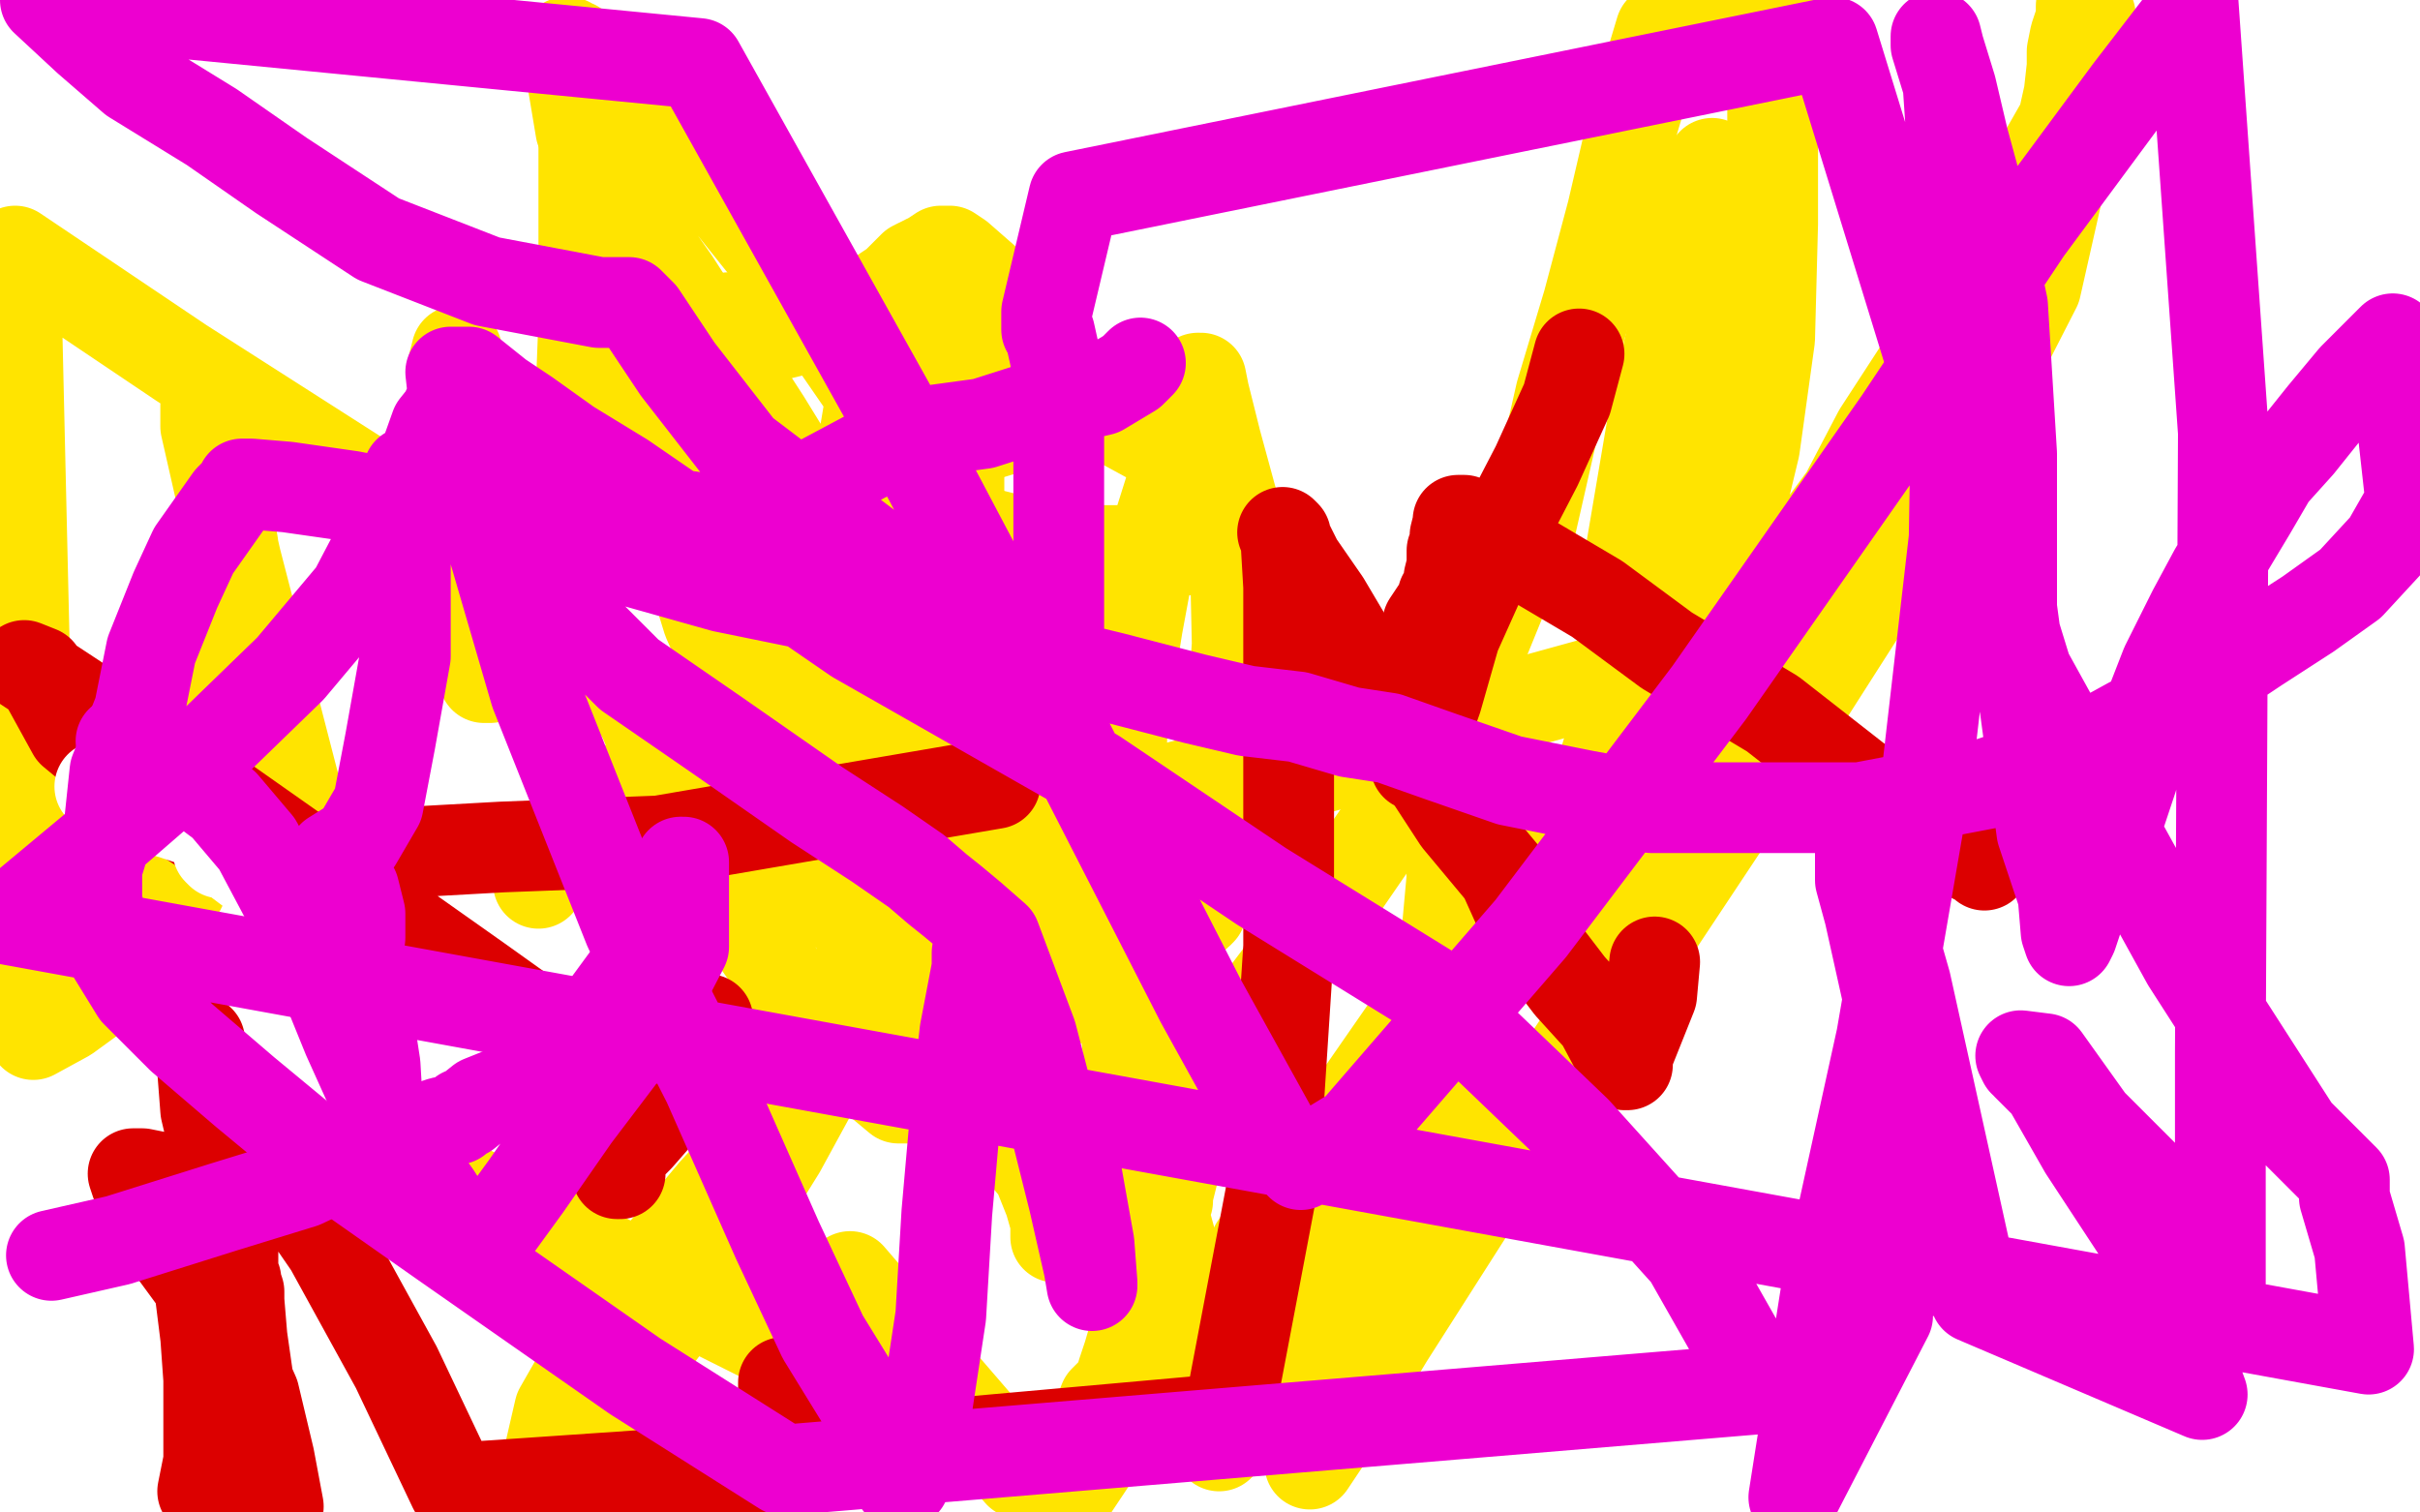
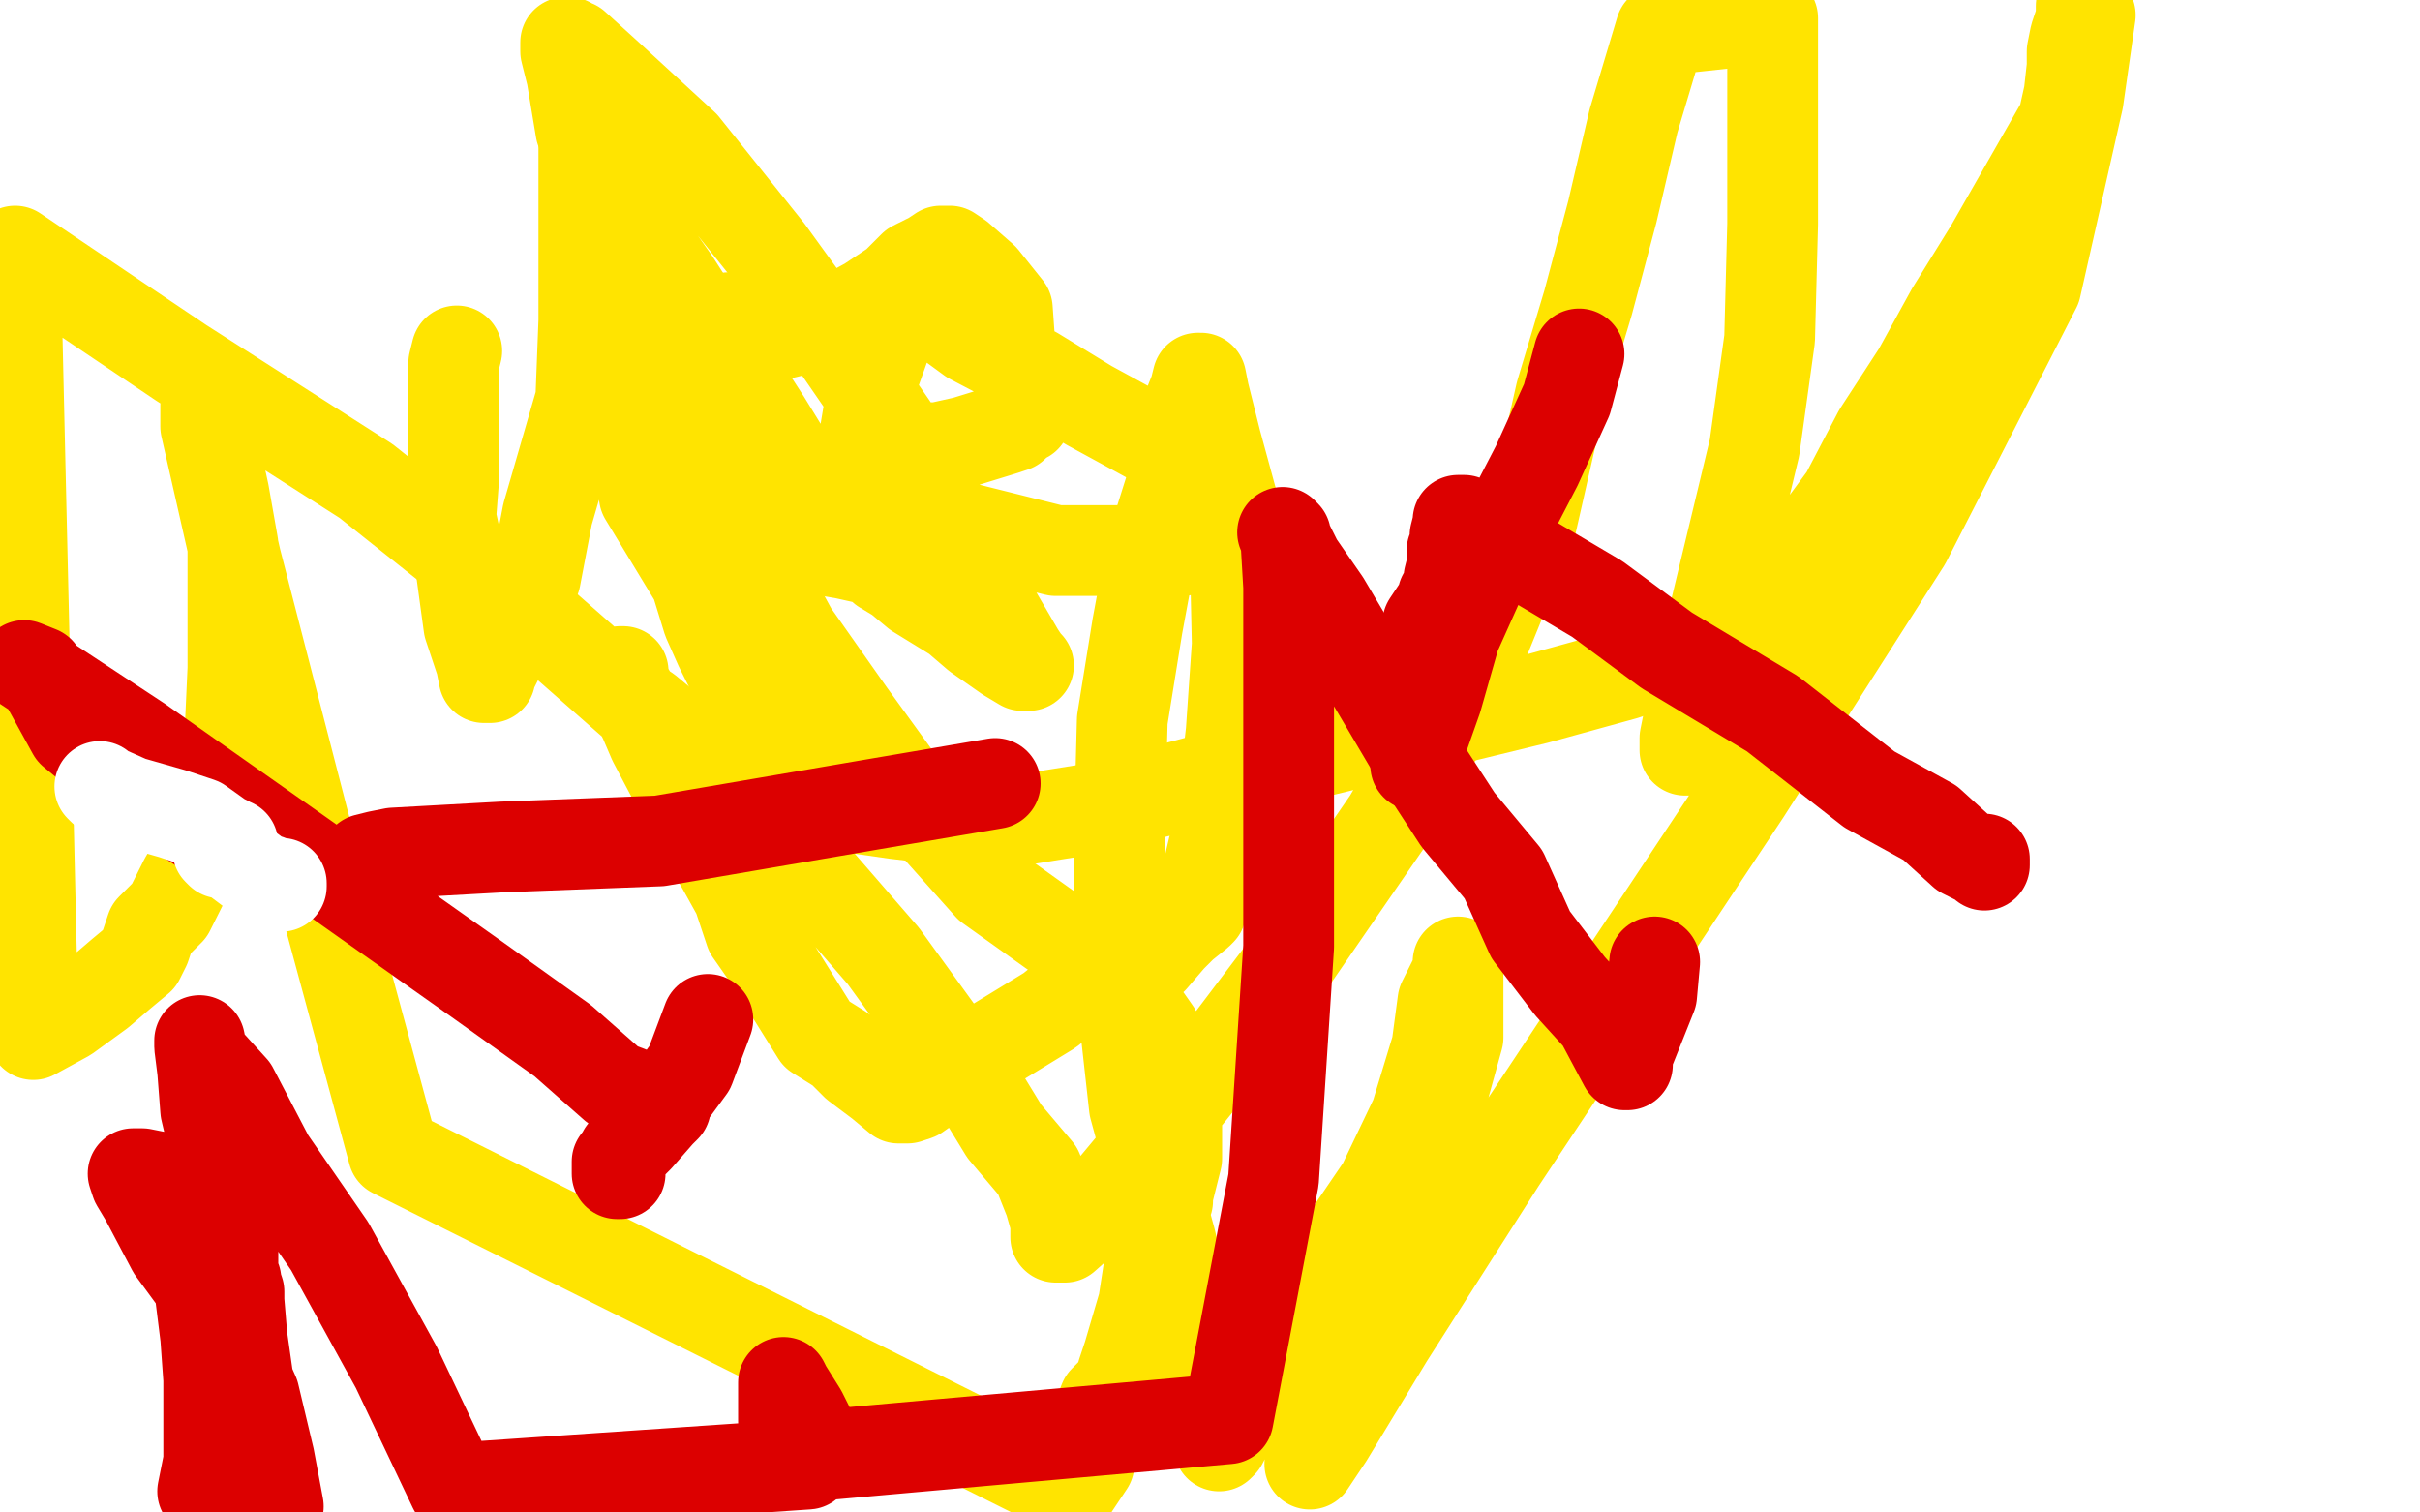
<svg xmlns="http://www.w3.org/2000/svg" width="800" height="500" version="1.1" style="stroke-antialiasing: false">
  <desc>This SVG has been created on https://colorillo.com/</desc>
  <rect x="0" y="0" width="800" height="500" style="fill: rgb(255,255,255); stroke-width:0" />
  <polyline points="151,116 150,120 150,120 150,127 150,127 150,135 150,135 150,145 150,145 150,158 150,158 149,171 149,171 152,185 152,185 155,207 159,219 160,224 161,224 162,224 162,223 164,219 170,207 177,191 181,170 192,132 193,106 193,85 193,64 193,49 193,50 193,54 193,60 193,65 195,73 198,83 199,89 201,98 202,104 204,116 205,124 207,139 211,152 213,164 230,192 234,205 238,214 241,220 245,227 246,231 251,237 254,243 261,252 270,259 282,267 296,269 313,271 338,271 363,267 401,257 467,241 508,231 537,223 558,216 575,212 581,206 585,204 585,203 582,203" style="fill: none; stroke: #ffe400; stroke-width: 30; stroke-linejoin: round; stroke-linecap: round; stroke-antialiasing: false; stroke-antialias: 0; opacity: 1.0" />
  <polyline points="241,105 241,106 241,106 240,107 240,107 239,111 239,111 238,117 238,117 238,129 238,129 238,141 238,141 242,167 250,187 262,209 281,236 302,265 327,293 348,308 366,316 374,317 381,317 387,310 391,306 396,302 397,301 397,300 398,297 400,285 404,268 407,242 409,213 408,168 402,146 398,130 397,125 396,125 395,129 389,144 387,161 381,180 376,207 371,238 370,276 370,321 375,366 387,410 394,440 402,471 403,477 403,478 404,477 413,460 429,437 442,414 457,392 468,369 475,346 477,331 482,321 482,318 482,320 482,330 482,343 477,361 472,382 466,404 454,445 437,474 433,484 439,475 459,442 496,384 577,262 630,179 673,95 687,33 691,5 688,2 688,6 686,12 685,17 685,22 684,31 682,40 670,61 658,82 645,103 634,123 621,143 610,164 596,183 585,204 574,226 566,236 560,245 558,248 557,248 557,244 560,229 567,202 580,148 585,112 586,74 586,36 586,6 549,10 540,40 533,70 525,100 516,130 506,174 484,228 459,271 428,316 400,353 376,383 361,401 352,409 350,409 349,409 349,407 349,404 347,397 343,387 332,374 321,356 292,316 266,286 220,242 170,198 121,159 60,120 5,83 11,342 22,336 33,328 40,322 46,317 48,313 50,307 56,301 61,291 68,279 74,262 76,243 77,221 77,202 77,180 74,163 69,140 68,134 68,141 78,185 101,274 130,381 354,493 360,484 360,478 362,473 363,468 365,463 370,458 371,454 373,448 378,431 380,418 383,409 384,401 386,397 386,396 386,395 387,391 389,383 389,374 389,362 388,353 382,341 375,331 369,324 367,322 365,322 357,326 347,334 329,345 313,355 303,362 300,363 299,363 297,363 291,358 283,352 278,347 270,342 265,334 260,326 255,318 248,308 244,296 239,287 231,273 226,264 216,245 213,238 210,232 207,227 206,223 206,222 205,222 205,223 208,231 214,235 220,240 225,243 225,247 226,249 227,251 227,256 231,260 234,265 237,271" style="fill: none; stroke: #ffe400; stroke-width: 30; stroke-linejoin: round; stroke-linecap: round; stroke-antialiasing: false; stroke-antialias: 0; opacity: 1.0" />
  <polyline points="249,235 249,234 249,234 248,234 248,234 247,234 247,234 247,233 247,233 246,231 246,231 246,228 246,228 246,225 246,223 246,218 246,210 248,203 250,191 251,183 251,177 252,176 253,176 255,178 258,179 259,180 268,181 273,182 279,183 288,185 291,185 292,188 297,191 303,196 316,204 323,210 333,217 338,220 340,220 339,219 337,216 330,204 322,190 311,168 295,141 275,112 254,83 226,48 201,25 190,15 188,15 188,14 187,14 187,17 189,25 190,31 192,43 196,53 204,66 223,93 232,107 242,122 253,139 261,152 268,165 274,174 279,179 279,181 279,178 279,170 281,161 285,149 287,137 289,124 294,110 295,101 295,98 296,97 297,97 306,101 321,112 342,123 360,134 382,146 387,151 392,154 397,159 404,164 408,171 409,173 409,178 409,180 408,180 402,181 390,182 369,182 349,182 305,171 277,164 255,153 240,142 228,134 222,124 220,120 221,118 227,117 243,114 260,110 276,106 287,100 296,94 302,88 308,85 311,83 312,83 314,83 317,85 325,92 333,102 334,116 337,128 339,137 339,138 337,139 335,141 332,142 319,146 310,148 307,148 306,148 305,148 303,148" style="fill: none; stroke: #ffe400; stroke-width: 30; stroke-linejoin: round; stroke-linecap: round; stroke-antialiasing: false; stroke-antialias: 0; opacity: 1.0" />
-   <polyline points="178,292 180,289 180,289 185,284 185,284 194,278 194,278 205,263 205,263 224,243 224,243 248,213 248,213 271,176 288,151 301,137 311,127 319,120 319,123 317,129 317,151 317,173 316,198 306,236 294,280 284,319 276,347 258,380 230,425 193,474 184,484 183,484 182,479 185,466 205,431 236,394 279,347 320,312 375,275 421,258 451,250 468,250 473,252 479,274 480,290 478,312 471,332 467,352 459,369 451,387 440,400 428,419 415,432 403,442 395,448 386,455 376,462 358,473 337,487 281,422" style="fill: none; stroke: #ffe400; stroke-width: 30; stroke-linejoin: round; stroke-linecap: round; stroke-antialiasing: false; stroke-antialias: 0; opacity: 1.0" />
-   <polyline points="541,330 540,330 540,330 538,330 538,330 536,328 536,328 535,316 535,316 535,296 535,296 535,267 535,267 537,195 547,136 557,92 564,65 566,54 566,56 566,61 566,78 566,102 561,137 552,174 537,230 530,253 529,259 529,260 528,260 506,285 465,340 415,412" style="fill: none; stroke: #ffe400; stroke-width: 30; stroke-linejoin: round; stroke-linecap: round; stroke-antialiasing: false; stroke-antialias: 0; opacity: 1.0" />
  <polyline points="234,337 228,353 228,353 217,368 217,368 204,384 204,384 204,387 204,387 204,388 204,388 205,388 205,387 205,386 205,385 205,383 206,381 207,380 211,376 218,368 219,367 220,366 220,365 220,364 216,364 211,362 203,359 186,344 158,324 100,283 46,245 8,220 13,222 24,242 47,261 67,274 88,284 103,288 111,288 116,287 117,287 118,286 120,285 121,284 125,283 130,282 166,280 218,278 288,266 329,259" style="fill: none; stroke: #dc0000; stroke-width: 30; stroke-linejoin: round; stroke-linecap: round; stroke-antialiasing: false; stroke-antialias: 0; opacity: 1.0" />
  <polyline points="522,117 518,132 518,132 508,154 508,154 494,181 494,181 481,210 481,210 475,231 475,231 469,248 469,248 468,253 468,253 468,250 468,248 468,240 468,237 468,236 468,235 468,234 468,233 468,232 468,231 468,230 469,229 469,225 470,219 471,215 472,206 476,200 477,199 477,197 479,195 479,194 479,192 479,191 480,187 480,186 480,182 481,180 481,177 482,173 482,172 483,172 484,172 495,178 506,185 528,198 551,215 586,236 618,261 638,272 649,282 655,285 656,286 656,284" style="fill: none; stroke: #dc0000; stroke-width: 30; stroke-linejoin: round; stroke-linecap: round; stroke-antialiasing: false; stroke-antialias: 0; opacity: 1.0" />
  <polyline points="547,318 546,329 546,329 538,349 538,349 538,352 538,352 537,352 529,337 519,326 506,309 497,289 482,271 467,248 454,226 438,199 429,186 425,178 424,176 425,177 426,194 426,217 426,255 426,313 421,390 406,469 272,481 265,467 260,459 259,457 259,458 259,470 267,484 150,492 131,452 109,412 89,383 77,360 67,349 66,344 66,346 67,354 68,367 72,384 76,401 77,413 77,421 78,423 78,424 79,427 79,428 79,430 80,442 83,463 92,498 89,482 84,461 76,443 68,428 57,413 48,396 45,391 44,388 46,388 47,388 52,389 52,390 53,390 53,391 54,391 60,399 62,404 64,414 66,426 68,442 69,456 69,469 69,483 67,493" style="fill: none; stroke: #dc0000; stroke-width: 30; stroke-linejoin: round; stroke-linecap: round; stroke-antialiasing: false; stroke-antialias: 0; opacity: 1.0" />
  <polyline points="33,260 34,261 34,261 43,265 43,265 57,269 57,269 66,272 66,272 73,277 73,277 73,278 74,278 75,278 75,279 76,279 77,279 77,280 77,281 76,281 76,282 75,282 74,282 73,282 72,281 72,280 74,281 86,290 89,291 91,292 92,292 93,293 93,292 92,292 90,292" style="fill: none; stroke: #ffffff; stroke-width: 30; stroke-linejoin: round; stroke-linecap: round; stroke-antialiasing: false; stroke-antialias: 0; opacity: 1.0" />
-   <polyline points="40,245 48,248 48,248 62,257 62,257 74,266 74,266 85,279 85,279 102,311 102,311 115,343 115,343 129,374 144,395 155,412 157,414 158,414 174,392 190,369 212,340 226,313 226,294 226,285 225,285 225,288 219,307 209,321 198,336 184,347 169,360 159,364 154,368 153,368 152,369 151,370 146,371 134,375 100,391 74,399 39,410 17,415" style="fill: none; stroke: #ed00d0; stroke-width: 30; stroke-linejoin: round; stroke-linecap: round; stroke-antialiasing: false; stroke-antialias: 0; opacity: 1.0" />
-   <polyline points="121,383 122,383 122,383 123,383 123,383 124,383 124,383 125,383 125,383 125,382 125,382 125,369 125,369 124,352 122,339 120,330 118,322 118,319 118,318 118,315 119,310 119,302 117,294 112,288 110,284 110,283 118,278 125,266 129,245 134,217 134,175 134,162 135,156 138,156 144,159 162,172 181,196 208,223 237,243 270,266 290,279 303,288 310,294 315,298 321,303 329,310 341,342 348,369 355,397 360,419 361,425 361,424 360,411 355,383 342,362 337,340 333,323 327,312 325,309 324,308 323,315 323,320 319,341 316,367 313,401 311,435 306,468 299,487 299,490 297,490 288,468 272,442 257,410 234,358 208,307 177,229 163,181 154,150 150,132 149,123 155,123 165,131 174,137 188,147 206,158 238,180 283,211 362,256 417,293 472,327 521,374 558,415 583,459 259,486 210,455 147,411 110,385 81,361 60,343 45,328 37,315 34,305 33,302 32,298 32,295 32,287 36,274 38,255 46,235 50,215 58,195 64,182 76,165 80,161 80,160 81,160 83,160 95,161 116,164 142,169 175,176 239,194 288,204 331,215 368,224 395,231 412,235 429,237 446,242 459,244 476,250 499,258 524,263 546,267 568,267 591,267 615,267 657,259 684,250 704,239 725,228 746,214 763,203 777,193 789,180 797,166 791,112 778,125 768,137 760,147 751,157 744,169 732,189 725,202 716,220 709,238 705,257 698,278 691,292 687,303 685,309 684,311 683,308 682,296 675,275 665,201 665,150 662,101 655,68 649,46 645,29 641,16 640,12 640,13 640,15 644,28 647,72 647,119 646,178 637,256 622,343 604,425 593,495 624,435 624,371 624,329 618,302 615,291 615,289 615,288 615,287 615,279 615,274 615,270 615,269 616,276 630,325 653,429 728,461 710,412 689,380 677,359 670,352 670,351 669,351 668,349 676,350 691,371 710,390 723,411 733,428 734,431 734,429 734,417 734,348 735,143 725,1 724,2 724,4 704,30 670,76 628,139 565,229 506,307 448,374 430,385 423,378 397,331 354,247 298,141 231,21 15,0 29,13 44,26 70,42 93,58 125,79 161,93 198,100 208,100 212,104 224,122 245,149 303,193 337,209 349,211 350,211 350,203 350,185 350,165 350,133 349,119 347,110 346,109 346,103 355,65 606,14 670,222 723,318 759,374 774,389 775,390 775,396 780,413 783,446 3,304 33,279 63,253 96,221 117,196 128,175 139,155 144,141 148,136 148,135 149,135 151,135 156,140 161,147 164,152 167,156 168,158 169,159 171,159 209,168 230,171 245,172 253,172 254,172 261,166 271,159 286,151 303,143 325,140 347,133 364,129 374,123 377,120" style="fill: none; stroke: #ed00d0; stroke-width: 30; stroke-linejoin: round; stroke-linecap: round; stroke-antialiasing: false; stroke-antialias: 0; opacity: 1.0" />
</svg>